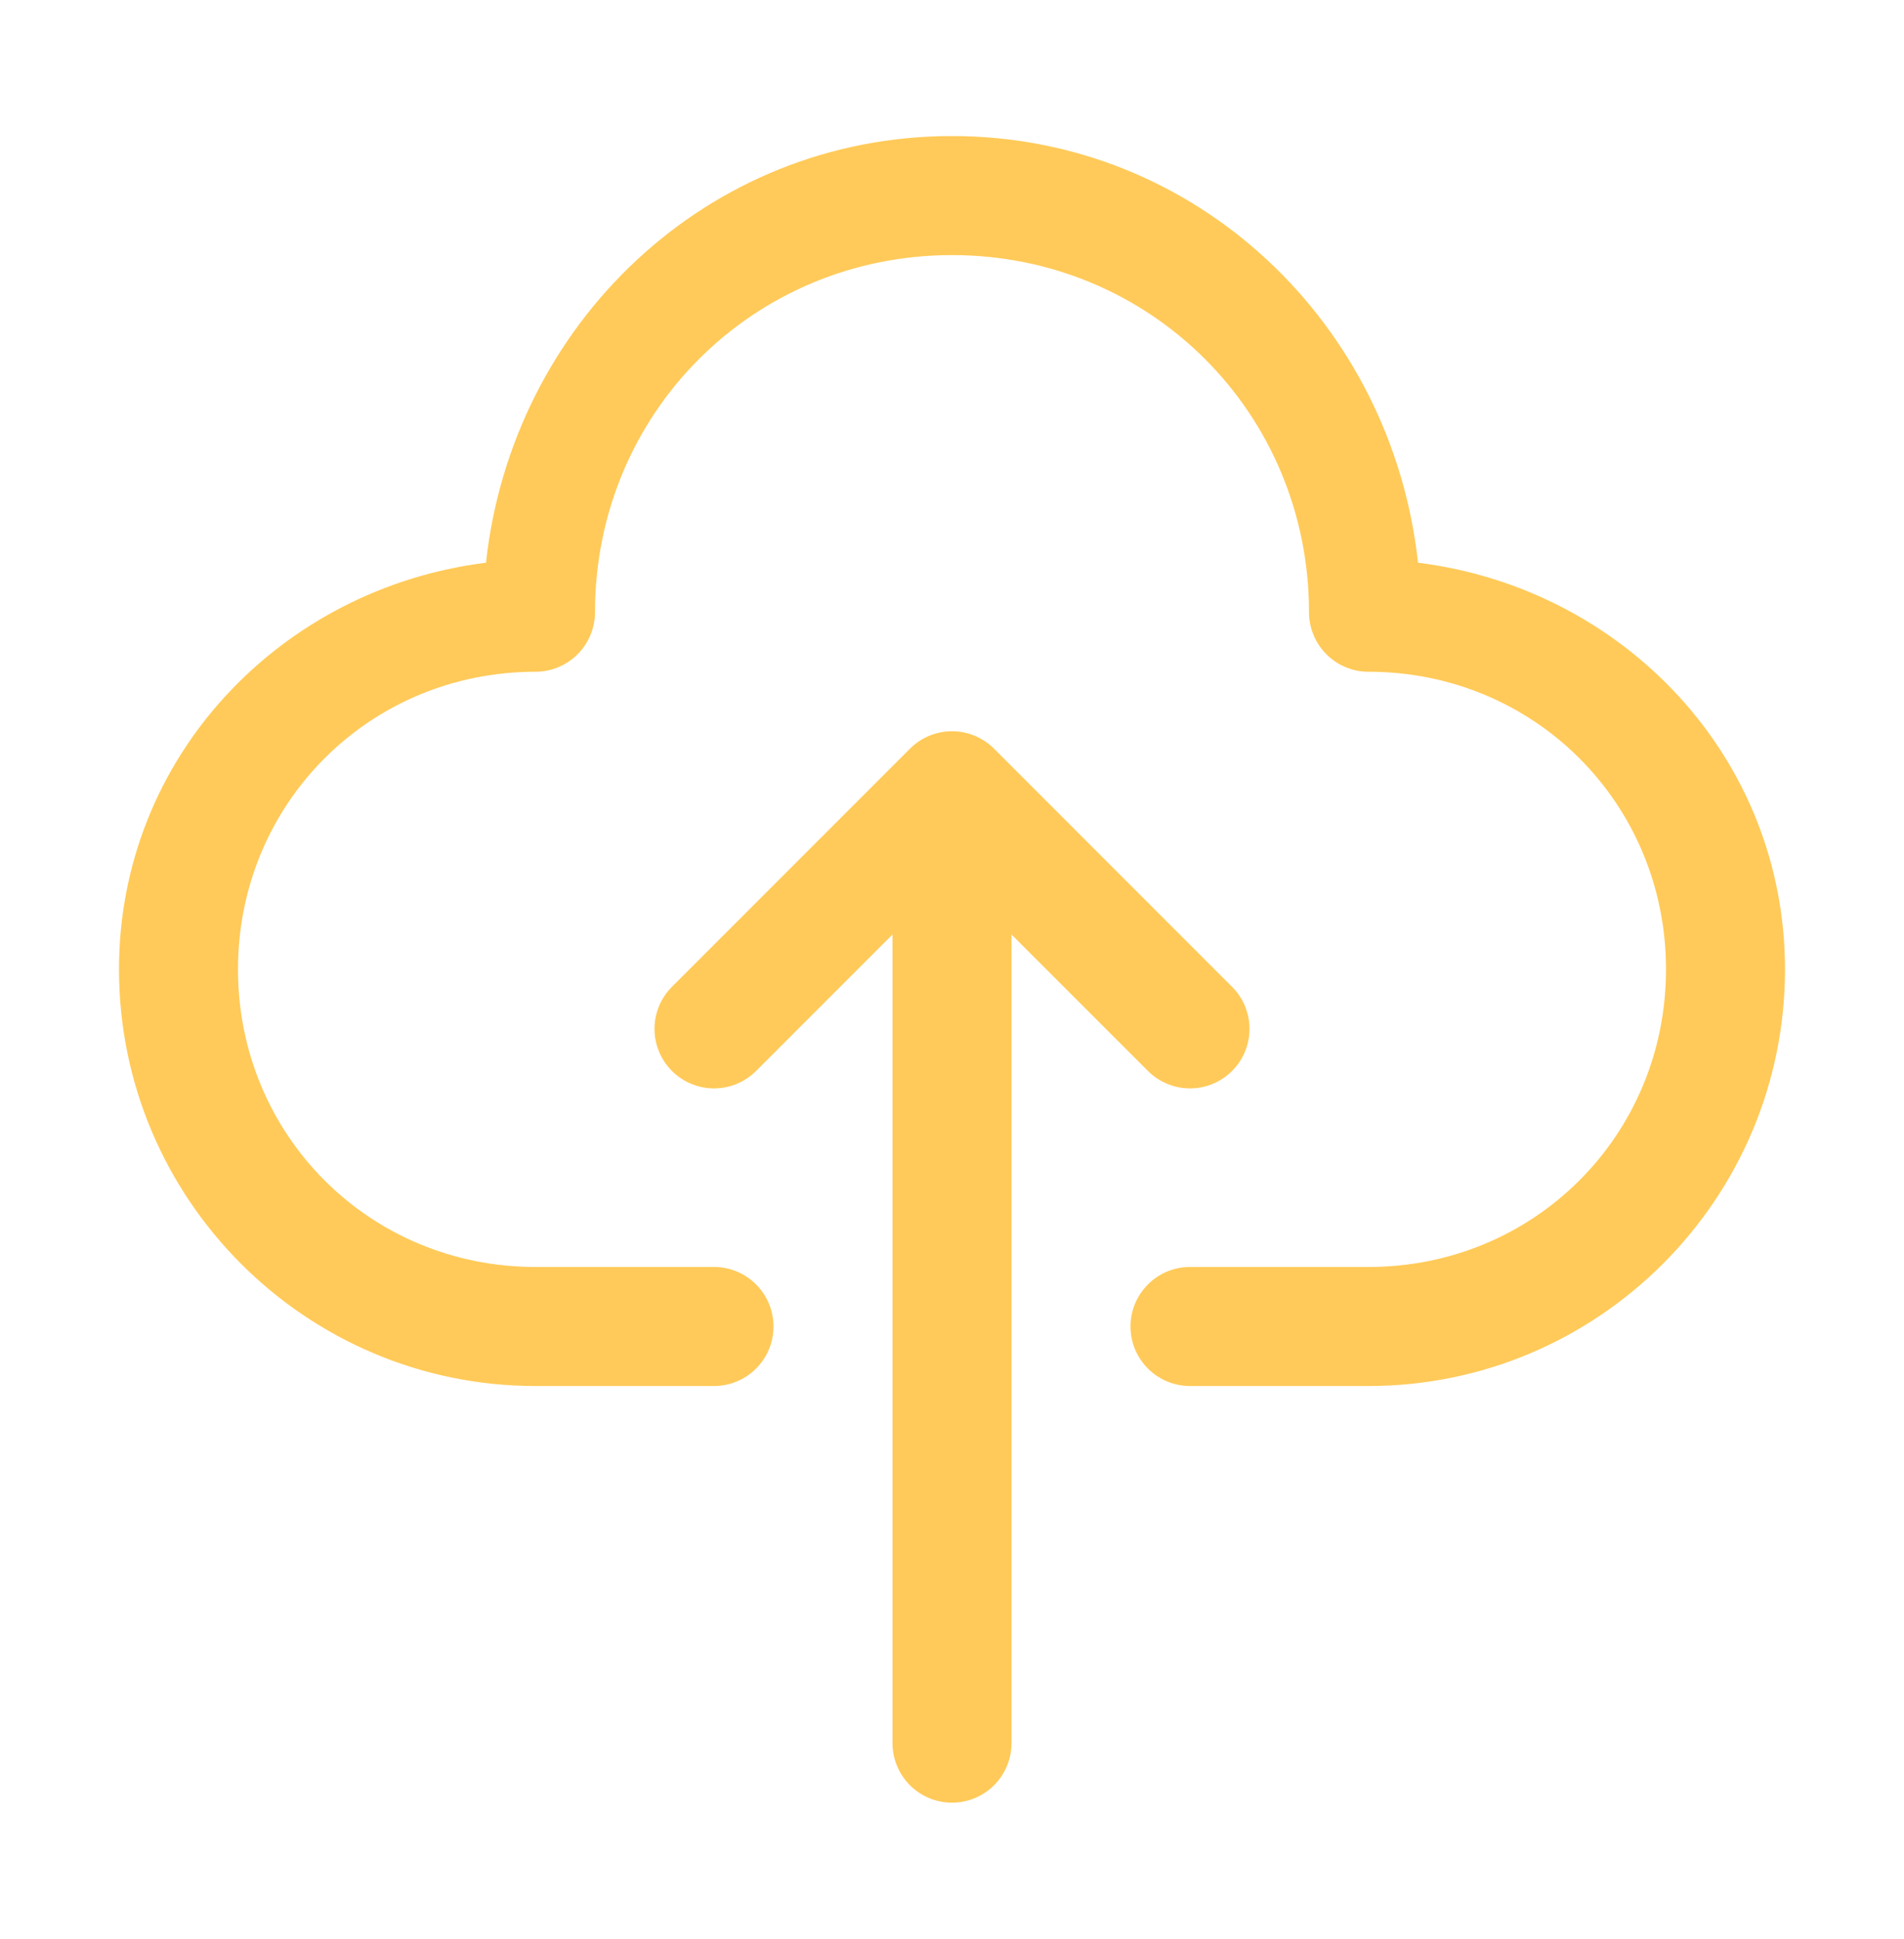
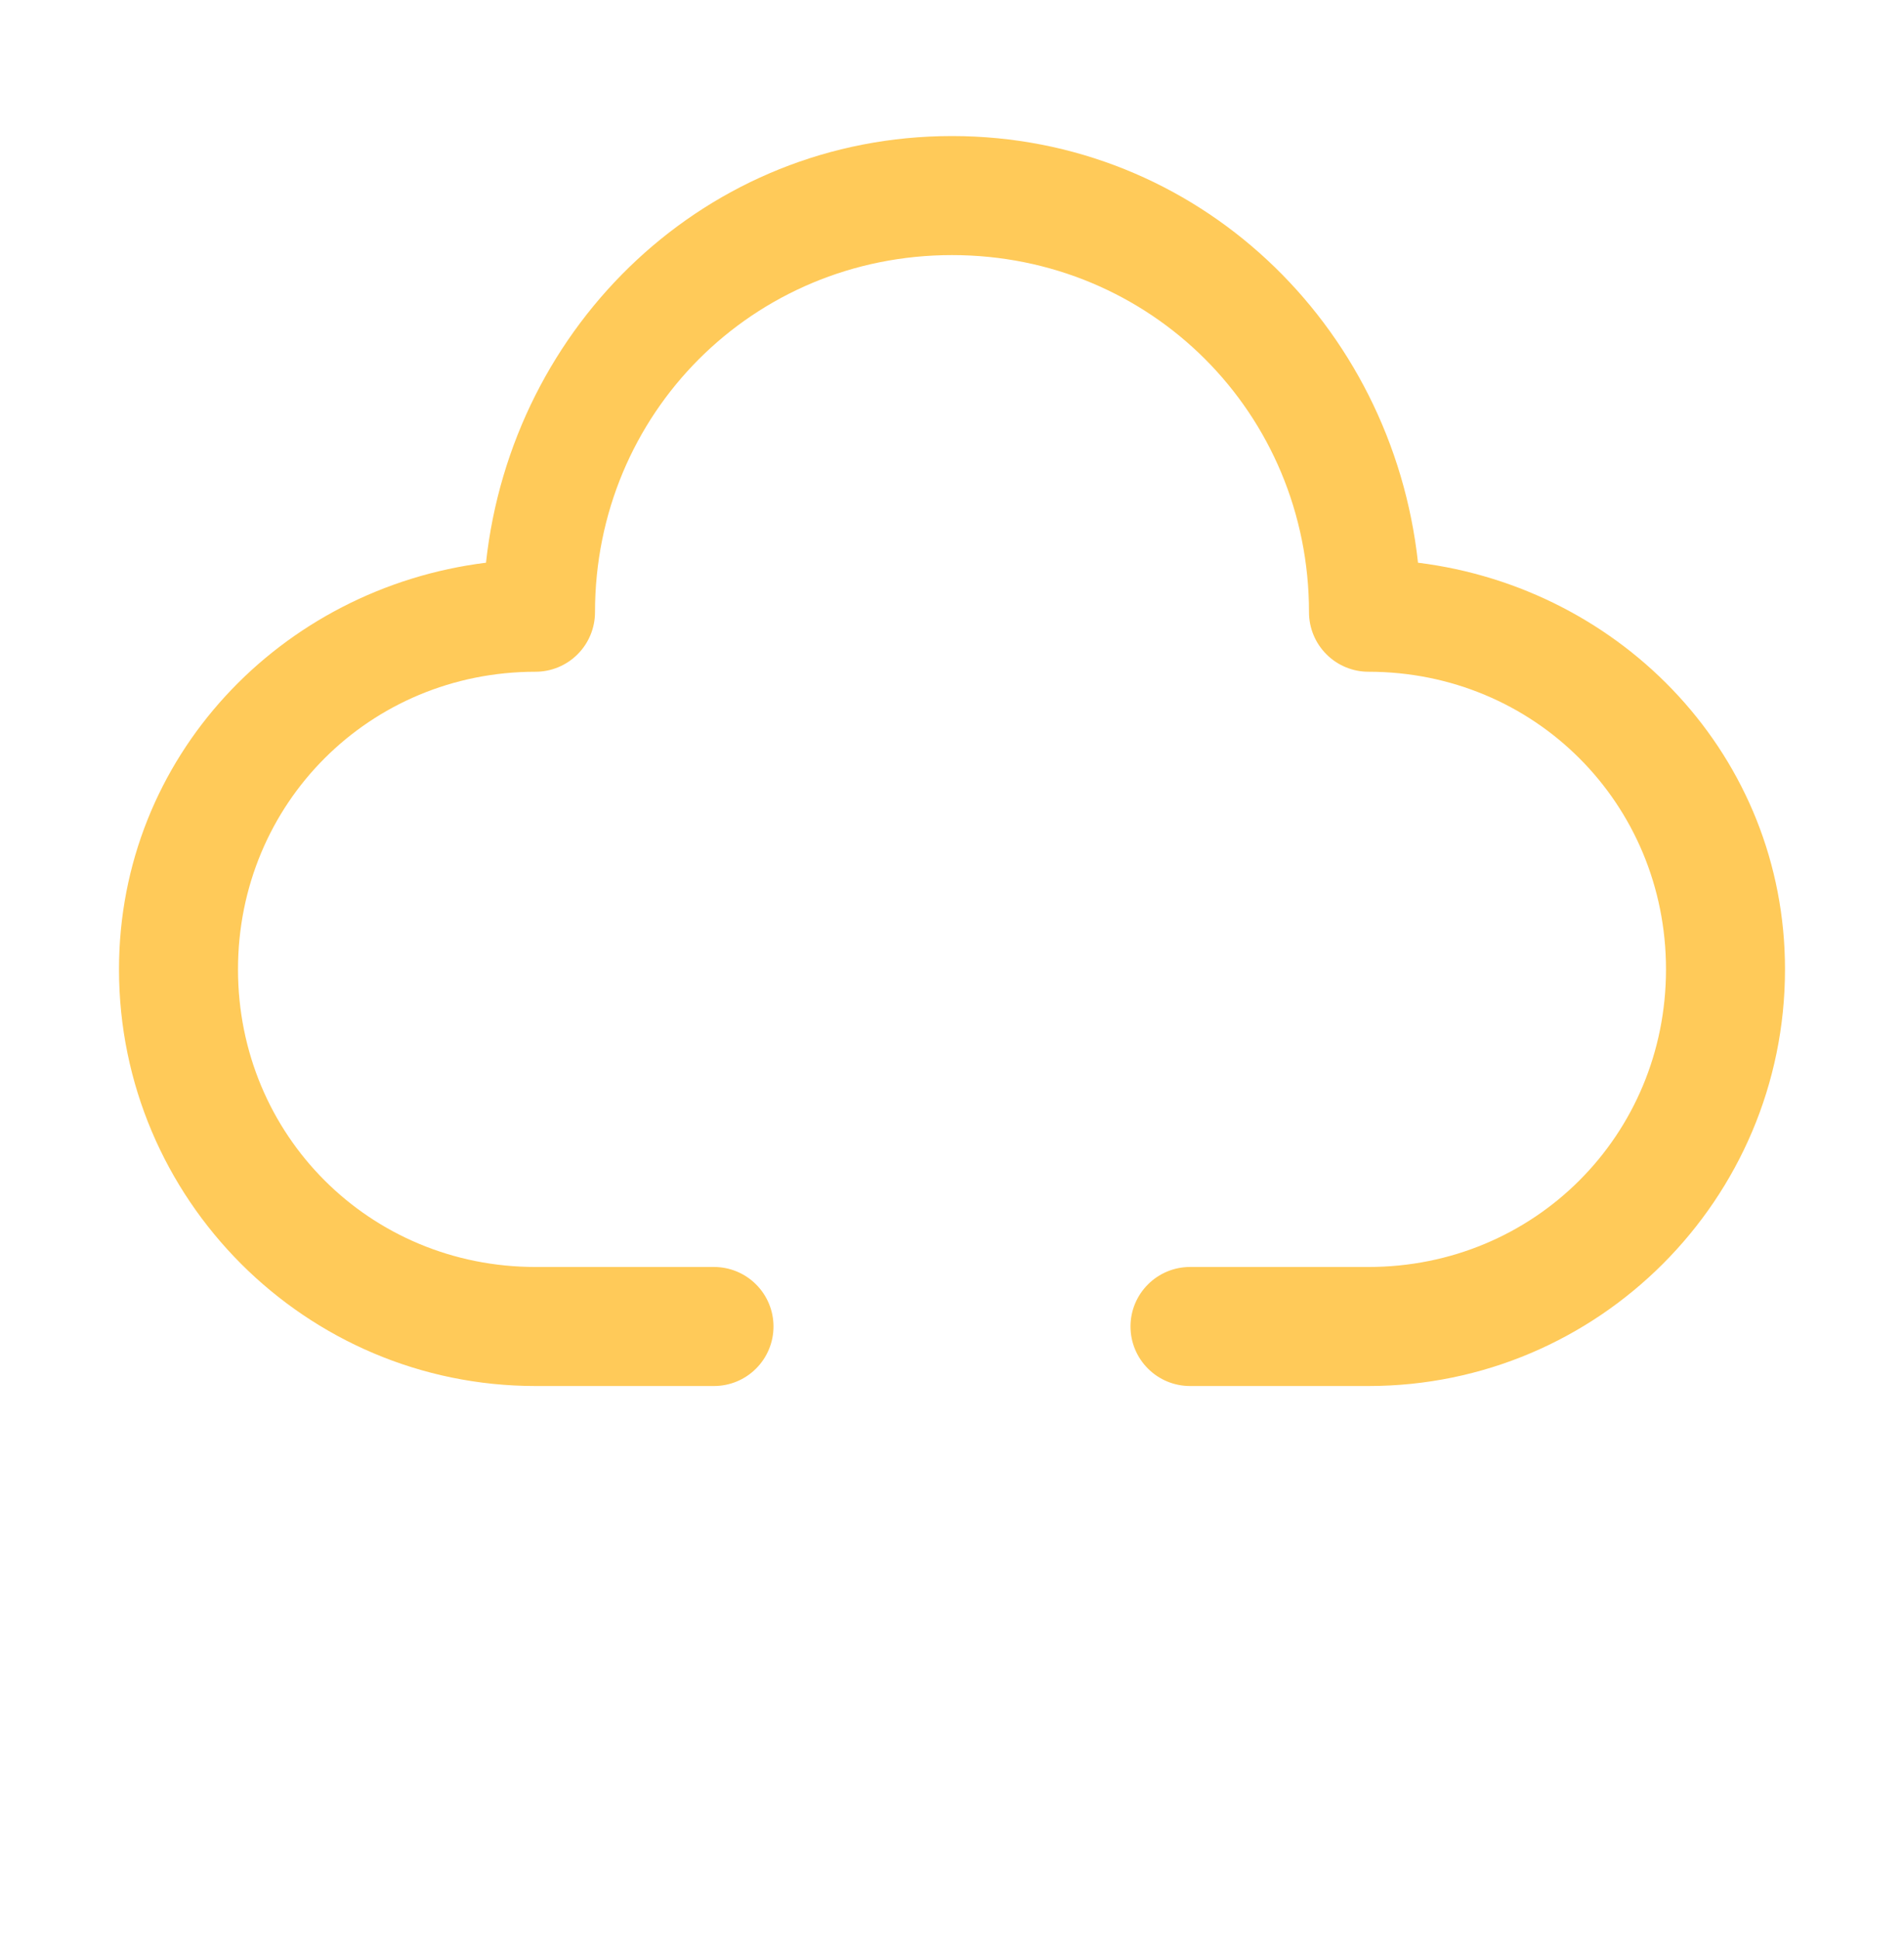
<svg xmlns="http://www.w3.org/2000/svg" width="56" height="57" viewBox="0 0 56 57" fill="none">
  <path d="M28 4C20.79 4 15.056 9.535 14.294 16.544C8.255 17.296 3.5 22.26 3.5 28.5C3.5 35.256 8.994 40.75 15.75 40.75H21C21.464 40.75 21.909 40.566 22.237 40.237C22.566 39.909 22.75 39.464 22.75 39C22.75 38.536 22.566 38.091 22.237 37.763C21.909 37.434 21.464 37.25 21 37.25H15.75C10.872 37.25 7 33.378 7 28.5C7 23.622 10.872 19.75 15.75 19.75C16.214 19.75 16.659 19.566 16.987 19.237C17.316 18.909 17.5 18.464 17.5 18C17.5 12.153 22.153 7.5 28 7.5C33.847 7.5 38.5 12.153 38.5 18C38.5 18.464 38.684 18.909 39.013 19.237C39.341 19.566 39.786 19.75 40.25 19.75C45.128 19.75 49 23.622 49 28.5C49 33.378 45.128 37.25 40.25 37.25H35C34.536 37.25 34.091 37.434 33.763 37.763C33.434 38.091 33.25 38.536 33.25 39C33.25 39.464 33.434 39.909 33.763 40.237C34.091 40.566 34.536 40.75 35 40.75H40.25C47.006 40.75 52.5 35.256 52.5 28.5C52.5 22.26 47.745 17.296 41.706 16.544C40.944 9.535 35.21 4 28 4Z" fill="#FFCA59" />
-   <path d="M28.052 21.5C27.813 21.493 27.576 21.535 27.354 21.623C27.133 21.711 26.931 21.844 26.763 22.013L19.763 29.013C19.435 29.341 19.25 29.786 19.25 30.25C19.25 30.714 19.435 31.159 19.763 31.487C20.091 31.815 20.536 32 21 32C21.464 32 21.909 31.815 22.238 31.487L26.25 27.475V51.25C26.25 51.714 26.435 52.159 26.763 52.487C27.091 52.816 27.536 53 28 53C28.23 53 28.458 52.955 28.67 52.867C28.882 52.779 29.075 52.65 29.238 52.487C29.4 52.325 29.529 52.132 29.617 51.92C29.705 51.707 29.75 51.48 29.75 51.25V27.475L33.763 31.487C34.091 31.815 34.536 32 35 32C35.464 32 35.909 31.815 36.237 31.487C36.566 31.159 36.75 30.714 36.75 30.25C36.75 29.786 36.566 29.341 36.237 29.013L29.238 22.013C28.922 21.697 28.498 21.513 28.052 21.5Z" fill="#FFCA59" />
</svg>